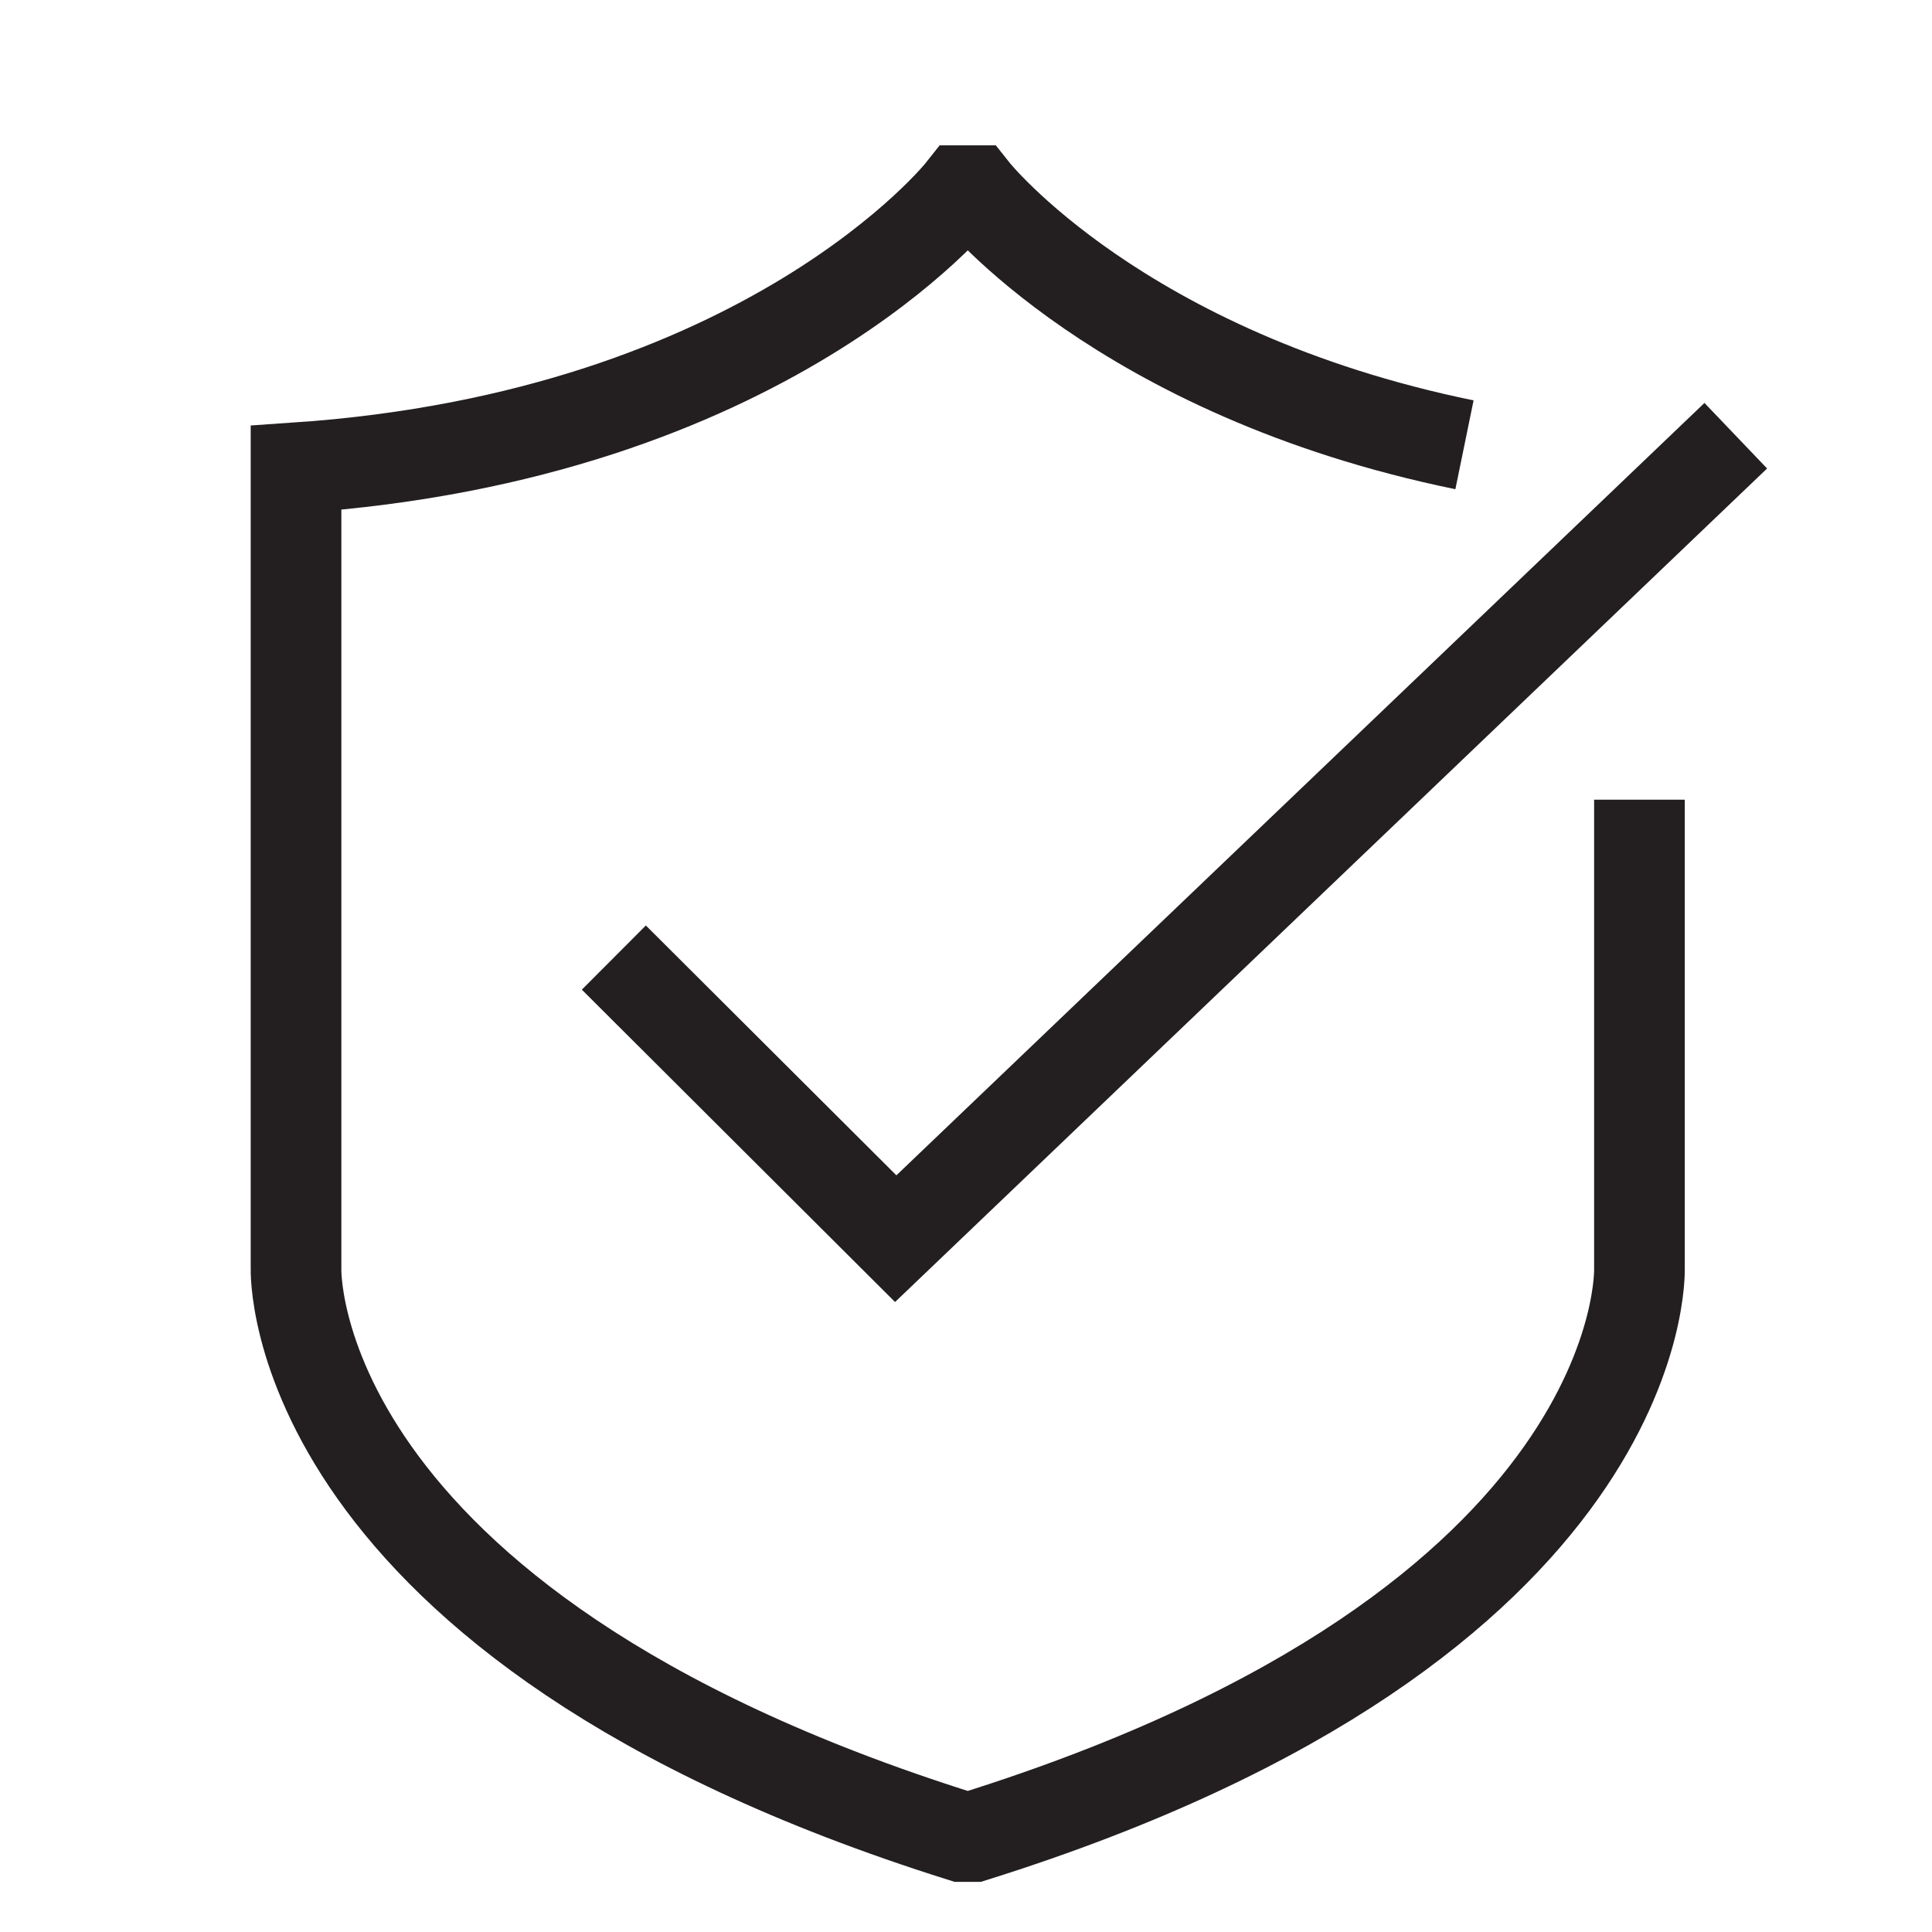
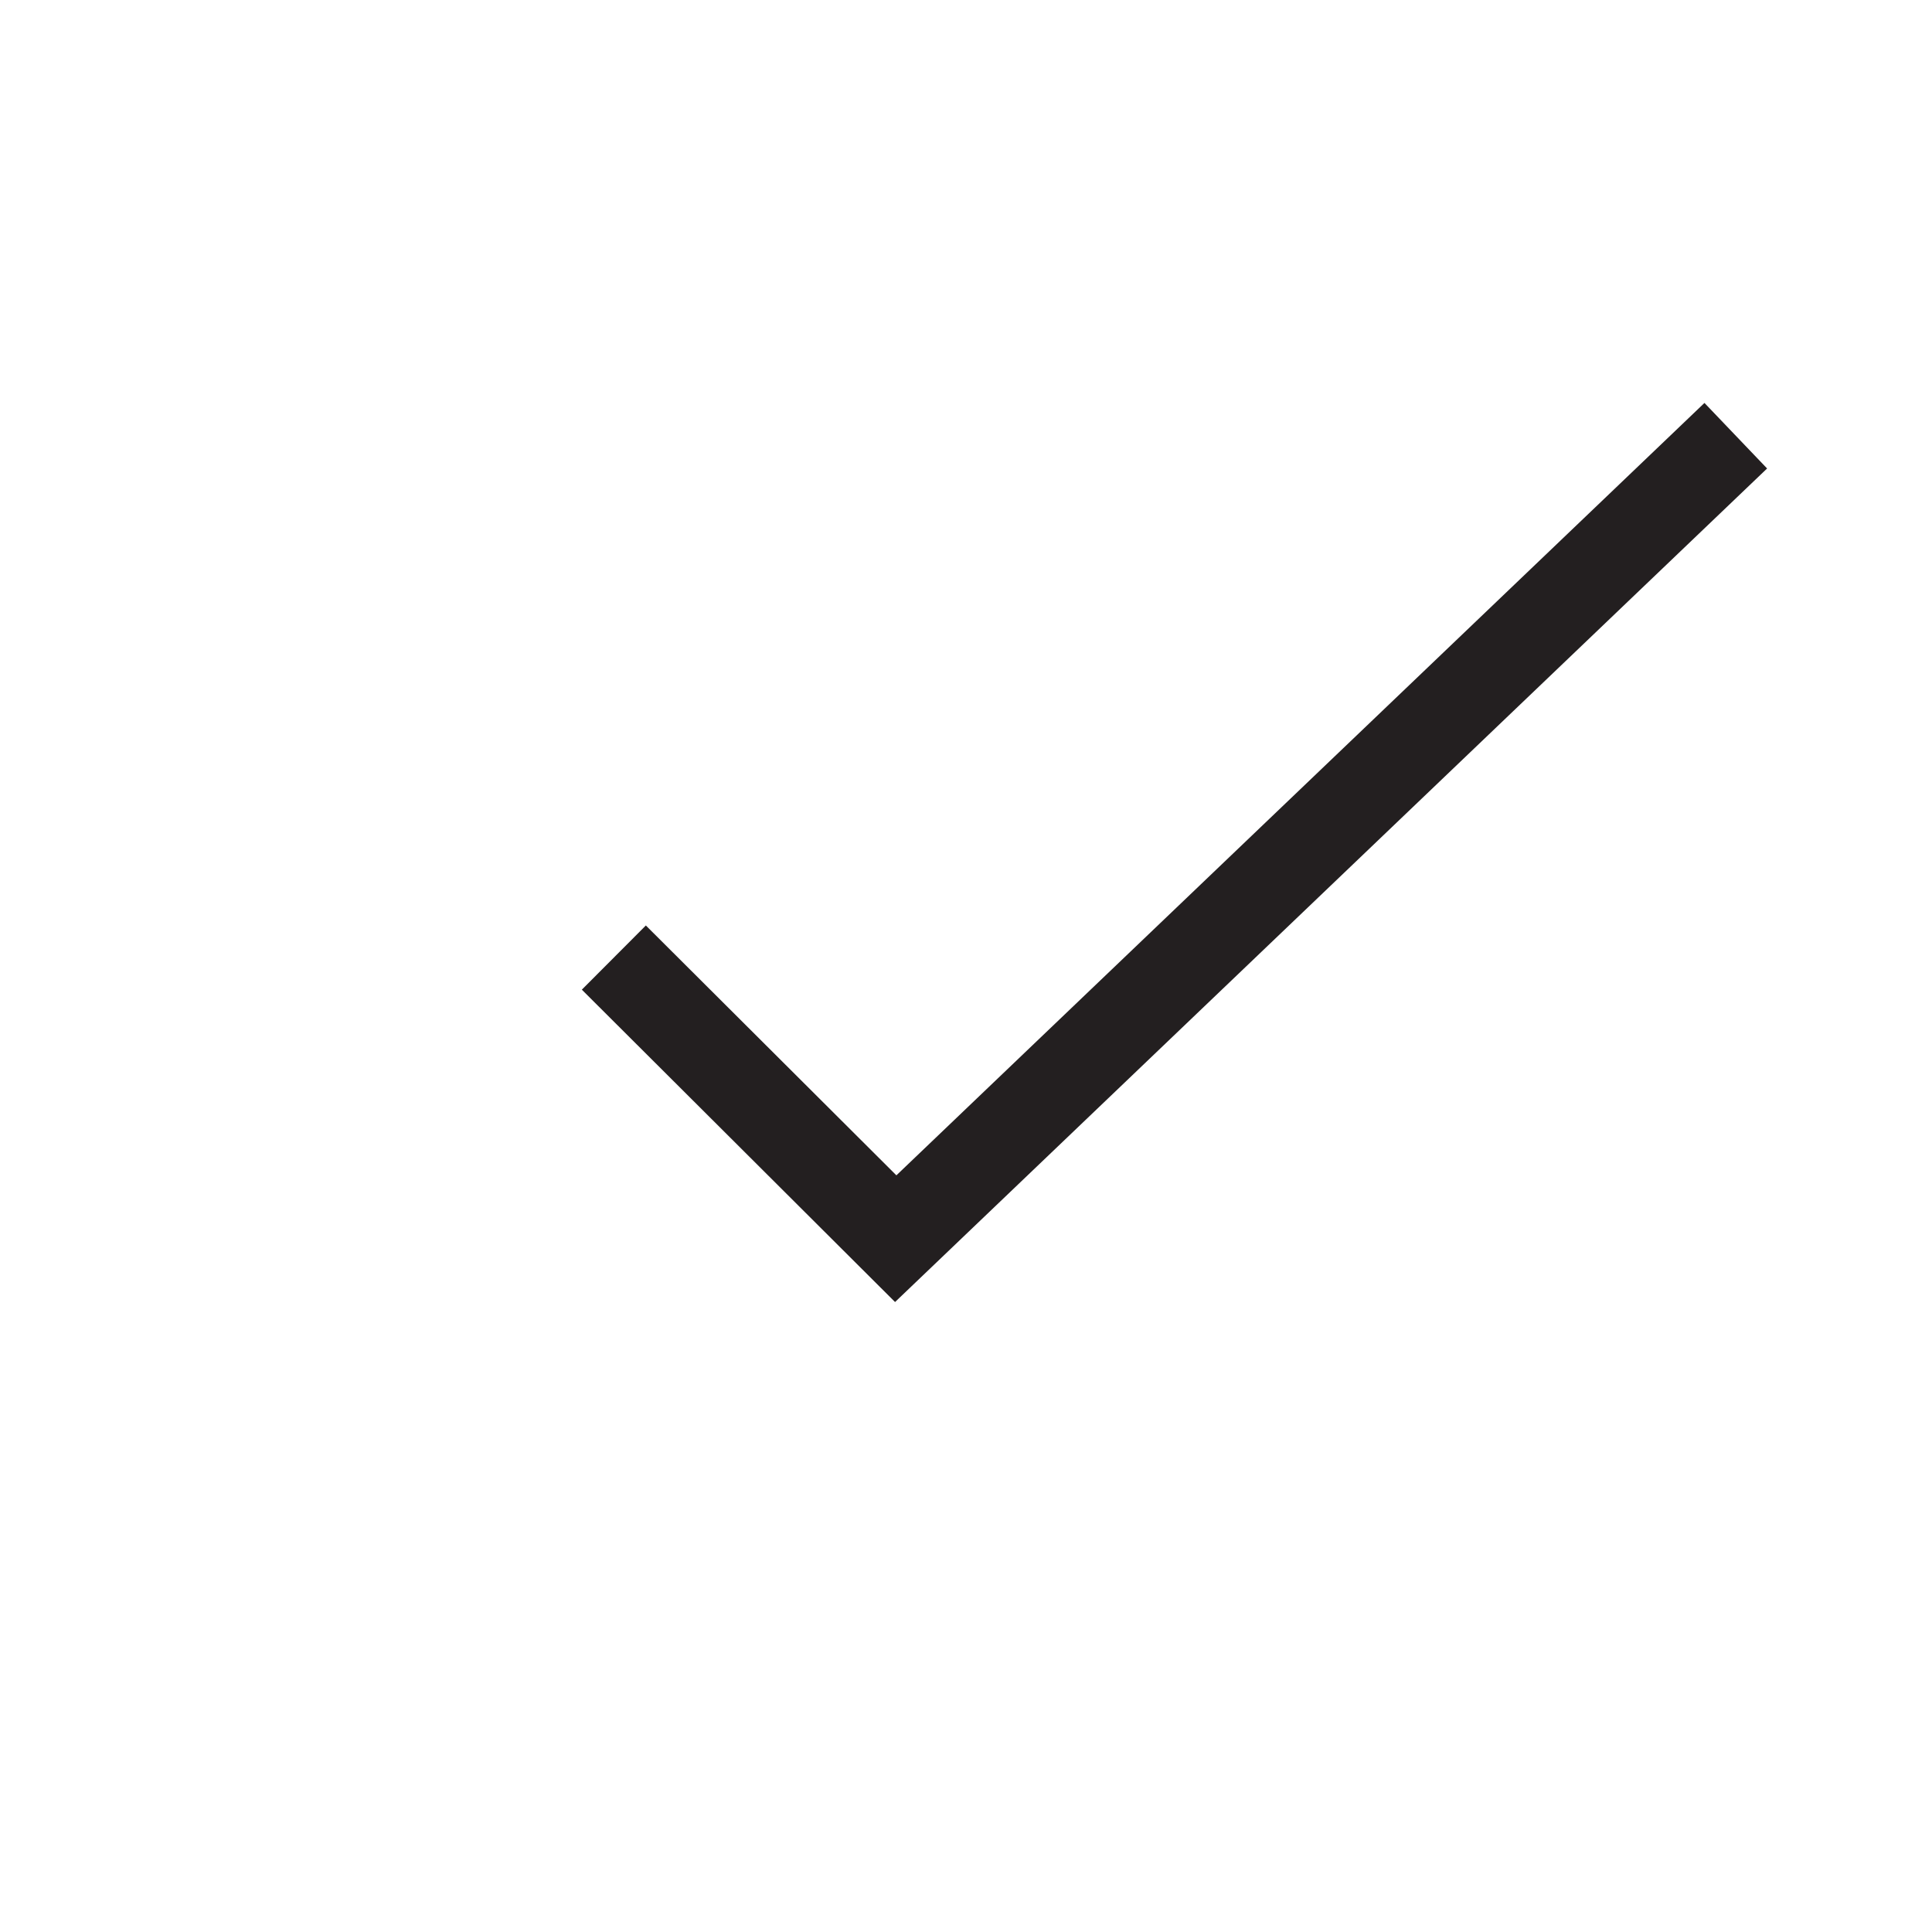
<svg xmlns="http://www.w3.org/2000/svg" width="80" height="80" viewBox="0 0 80 80" fill="none">
-   <path d="M60.641 18.418C46.35 15.488 40.328 7.896 40.328 7.896H39.817C39.817 7.896 31.794 18.041 12.258 19.372V52.516C12.258 52.516 11.725 67.212 39.817 76.047H40.328C68.419 67.234 67.886 52.516 67.886 52.516V33.114" stroke="#231F20" stroke-width="3.754" stroke-miterlimit="10" />
  <path d="M71.875 18.042L37.09 51.291L25.418 39.651" stroke="#231F20" stroke-width="3.754" stroke-miterlimit="10" />
</svg>